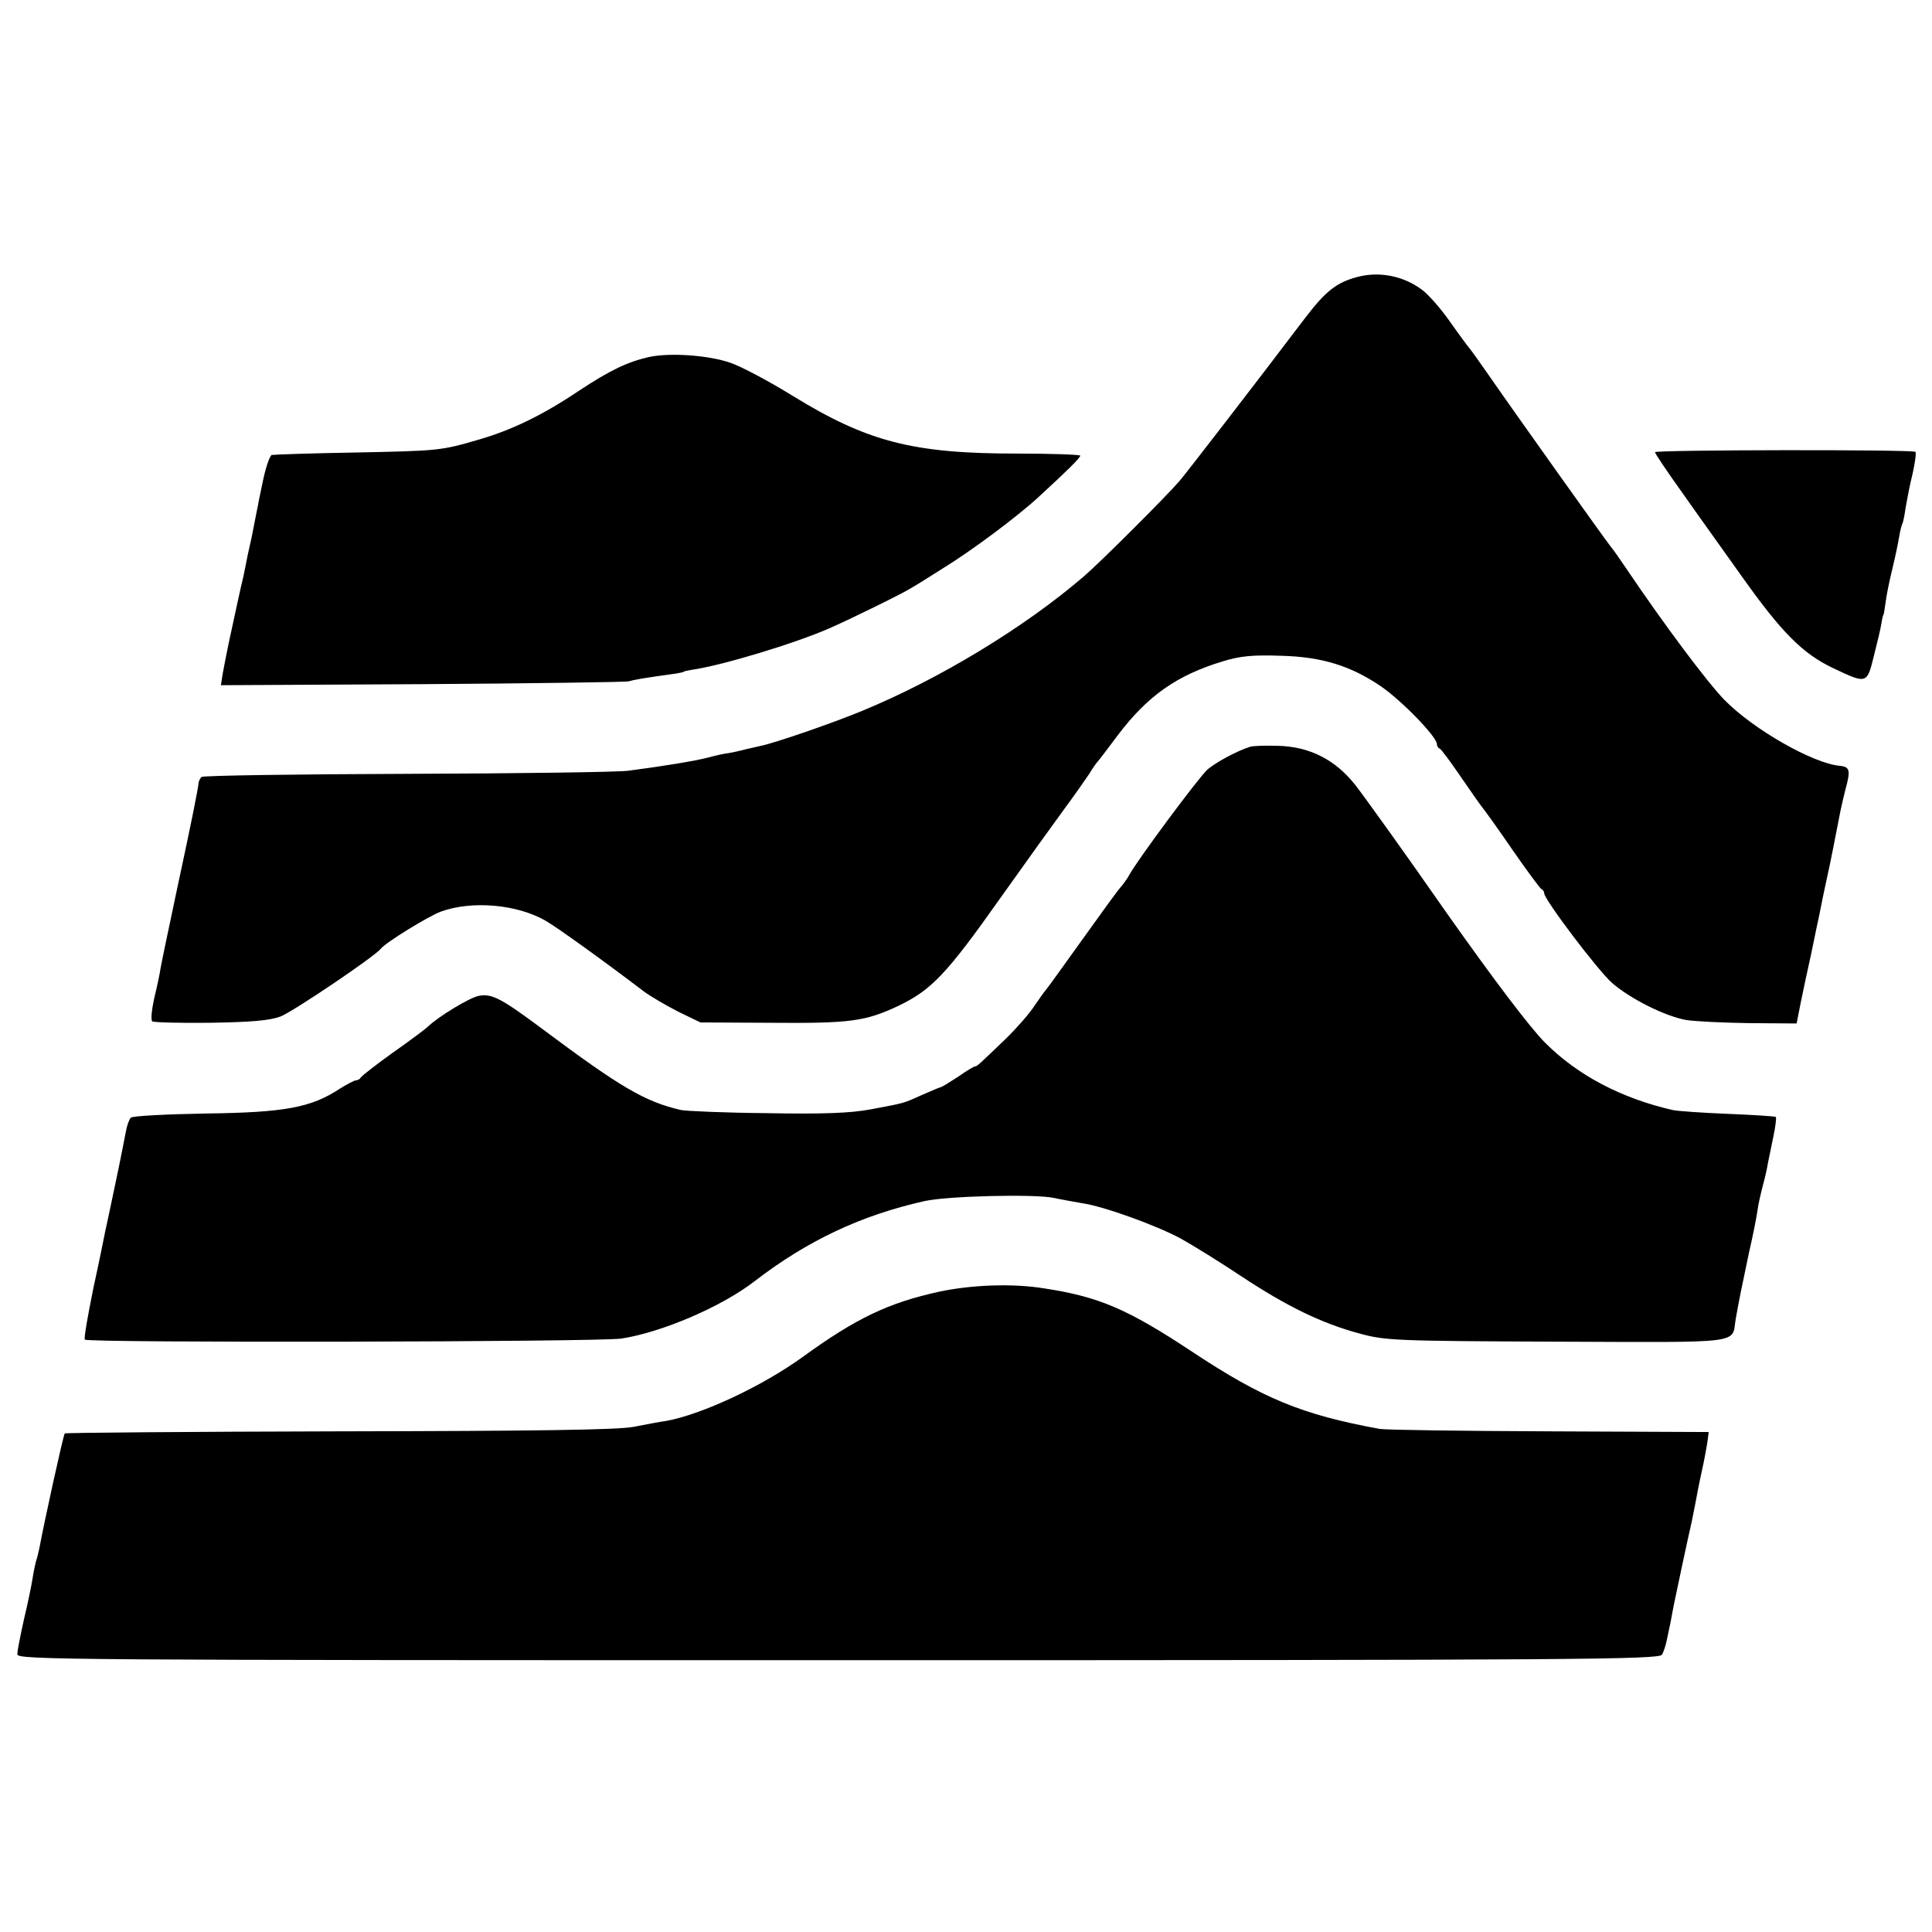
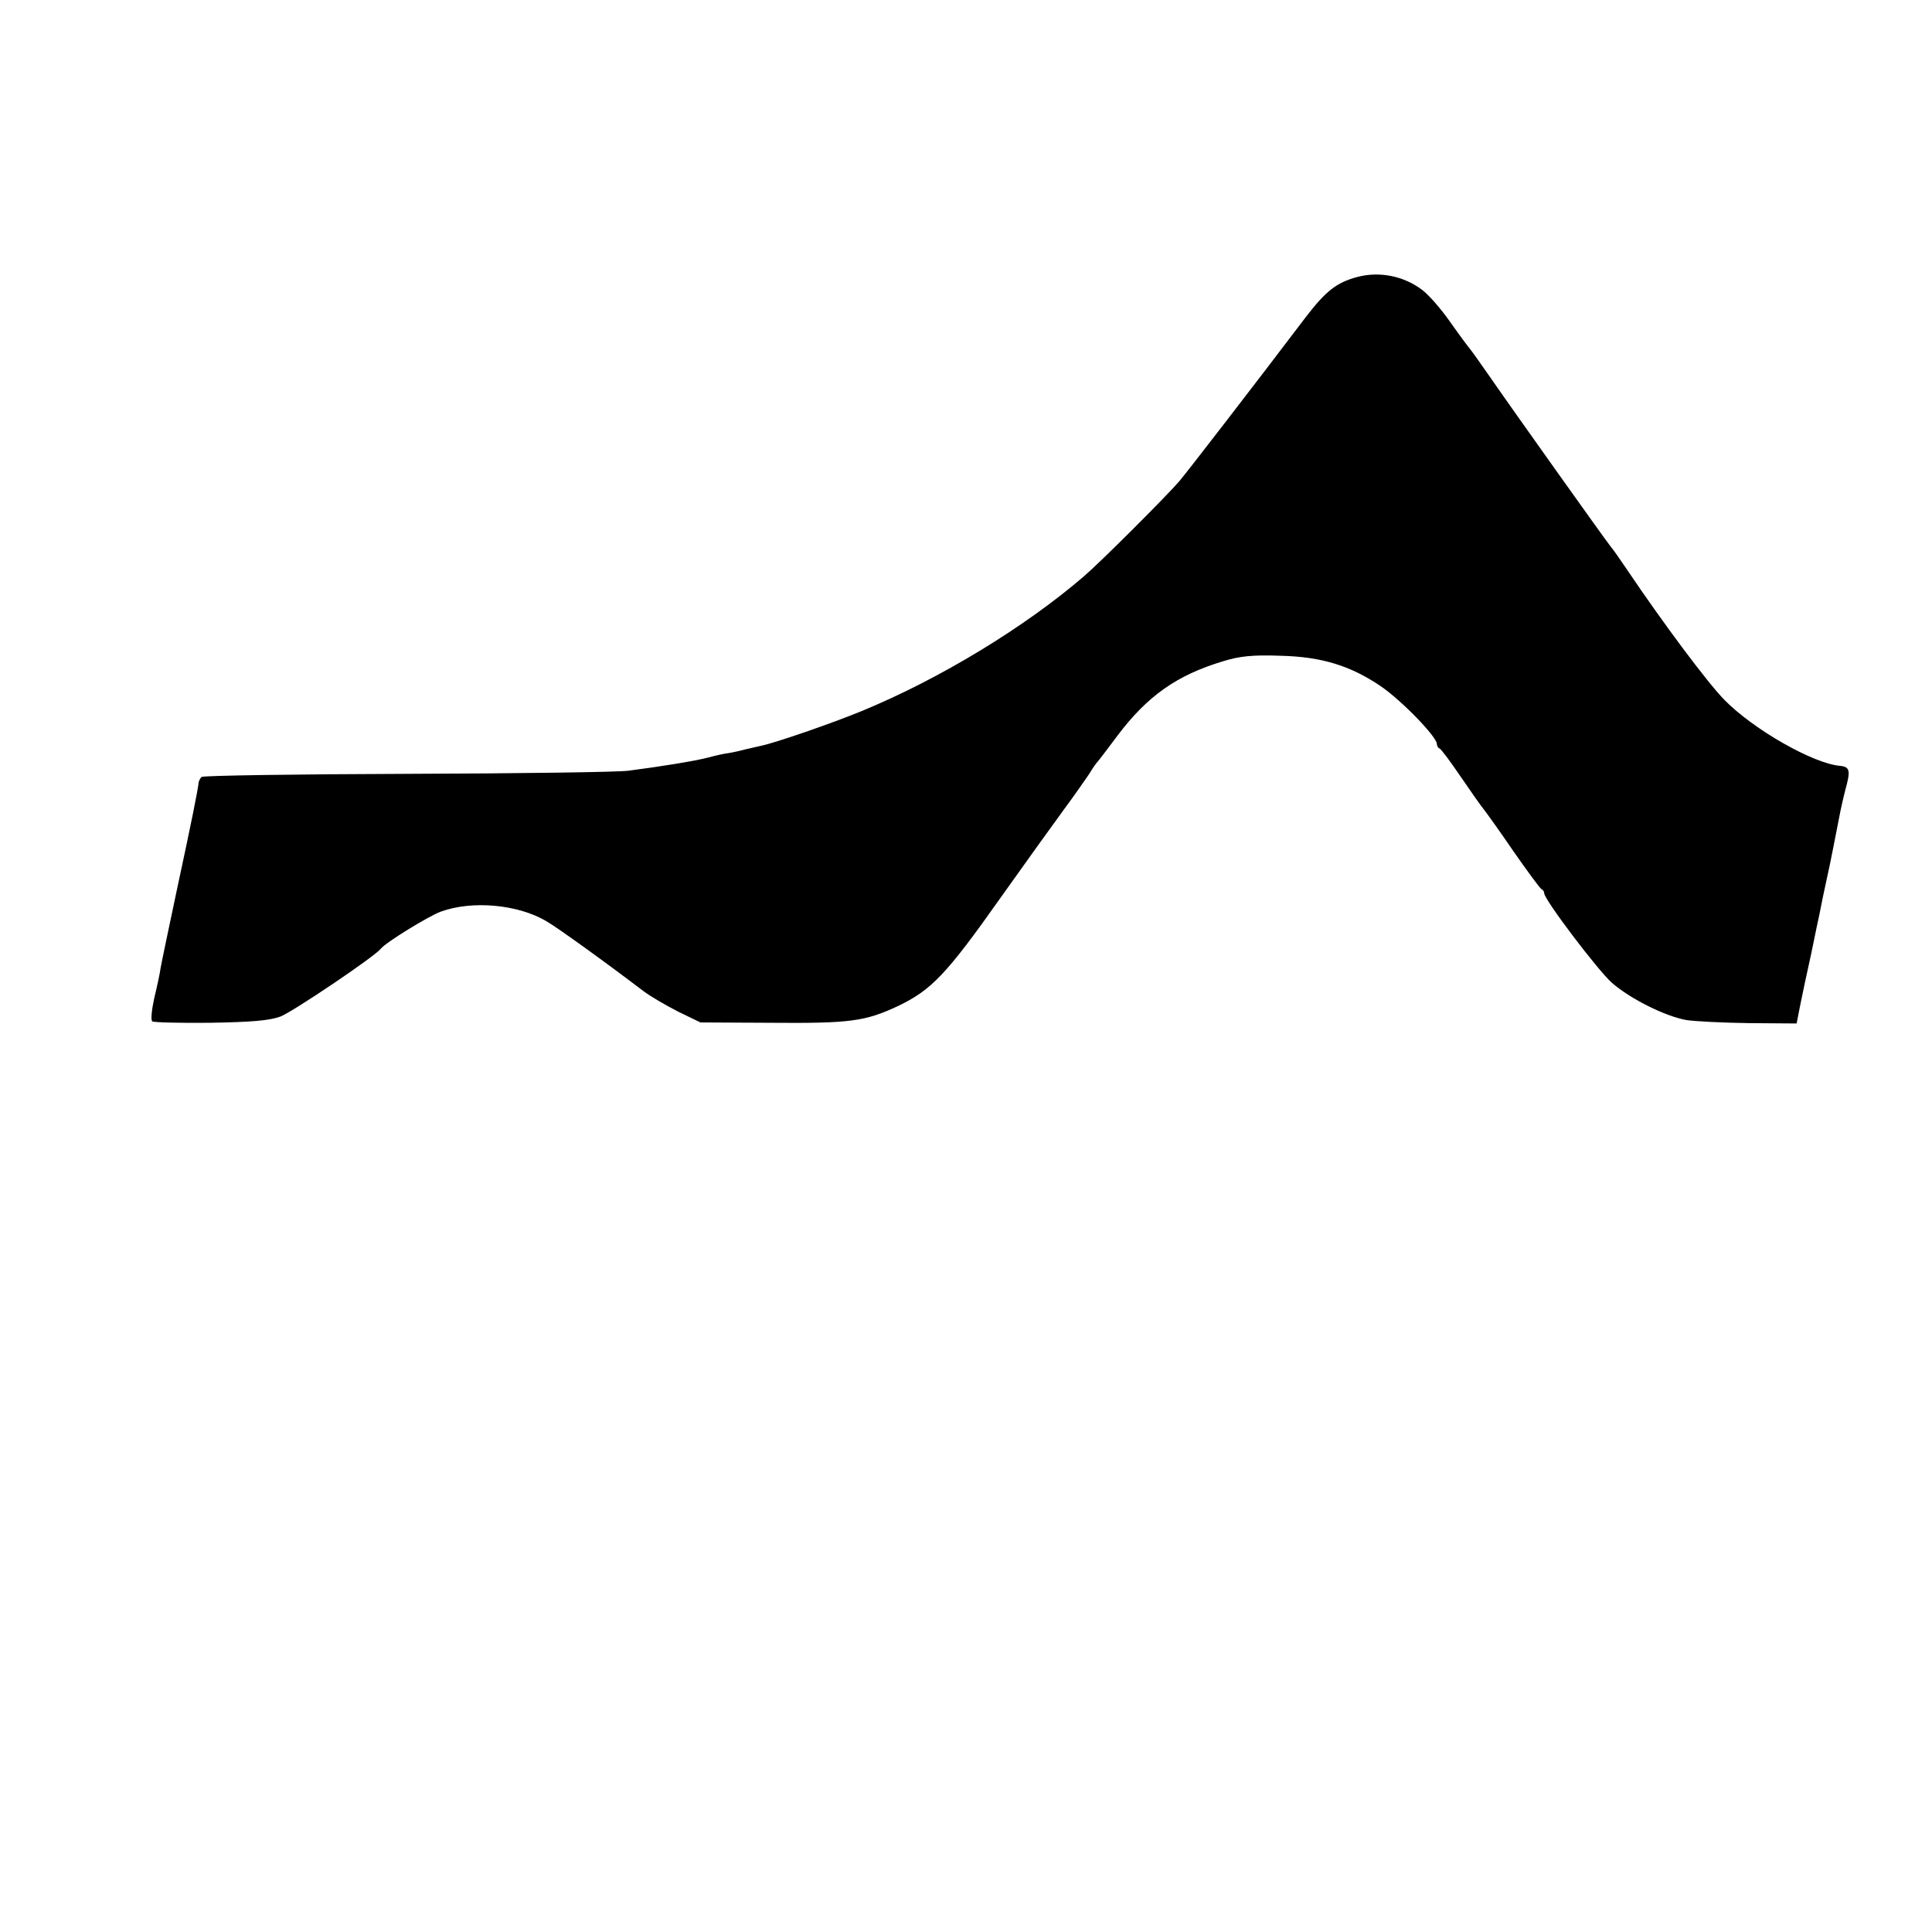
<svg xmlns="http://www.w3.org/2000/svg" width="744" height="744" version="1.0" viewBox="0 0 558 558">
  <path d="M392 80c-6 1.6-9.1 4.1-14.8 11.5-15 19.8-34.4 44.9-36.6 47.5-3.8 4.4-22.9 23.5-27.6 27.5-17.1 14.7-41.6 29.6-64.2 38.9-8.5 3.5-25 9.2-29 10-1.3.3-3.4.8-4.8 1.1-1.4.4-3.4.8-4.5 1-1.1.1-3.8.7-6 1.3-3.9 1-13 2.5-23 3.8-2.7.4-31.4.8-63.8.9-32.3.1-59 .5-59.5.9-.4.4-.7 1.1-.8 1.4-.2 2.2-2.2 12.1-6.1 30.2-2.4 11.3-4.6 21.8-4.9 23.5-.2 1.6-1.1 5.7-1.9 9-.7 3.3-1 6.2-.5 6.5.5.3 8 .5 16.7.4 11.7-.2 17-.6 20.3-1.8 3.6-1.4 27.2-17.3 29-19.6 1.4-1.8 13.6-9.3 17.3-10.7 9.1-3.3 22.2-2.1 30.4 2.7 3.3 1.9 16.9 11.7 28.2 20.3 2 1.5 6.5 4.1 10 5.9l6.4 3.1 20.1.1c23.3.2 27.5-.4 37.1-4.9 9.5-4.6 13.8-9 29.4-31.1 7.4-10.4 15.8-22.1 18.6-25.9 2.9-3.9 6-8.4 7.1-10 1-1.7 2.1-3.2 2.4-3.5.3-.3 2.9-3.7 5.8-7.6 8.6-11.4 17.1-17.4 30.4-21.4 4.8-1.5 8.6-1.9 16.8-1.6 11.8.3 20.1 2.9 28.8 8.8 6 4.1 16.2 14.6 16.2 16.7 0 .5.3 1.1.8 1.3.4.1 3.2 3.9 6.2 8.3s5.9 8.5 6.5 9.2c.5.6 4.4 6 8.5 12 4.1 5.9 7.8 10.9 8.2 11.1.5.2.8.8.8 1.2 0 1.8 15.5 22.3 19.6 25.9 5.3 4.6 15.3 9.6 21.4 10.7 2.5.4 10.7.8 18.2.9l13.7.1 1.1-5.6c.6-3 2-9.6 3.1-14.5 1-5 2.1-10.1 2.4-11.5.3-1.4.7-3.6 1-5 .9-4.3 1.5-6.9 2-9.3.4-1.9 1.4-7 3.1-15.7.3-1.4.9-4.1 1.4-6 1.5-5.4 1.3-6.5-1.5-6.8-7.7-.6-25.1-10.5-33.5-19.1-4.8-4.9-17.6-22-28.1-37.6-1.9-2.8-3.9-5.7-4.6-6.5-1.7-2.1-29.8-41.6-35.3-49.6-2.5-3.6-5-7.1-5.5-7.7-.6-.7-3.2-4.2-5.8-7.9-2.6-3.7-6.2-7.8-8-9.1-5.3-4-12.3-5.4-18.7-3.7" />
-   <path d="M187.5 103.1c-6.2 1.4-11.3 3.8-20.5 9.9-10.3 6.9-19.2 11.2-28.5 13.9-11.2 3.3-11.8 3.3-36 3.8-12.6.2-23.5.6-24 .7-.6.2-1.7 3.5-2.5 7.2-.8 3.8-1.5 7.1-1.5 7.4-.1.3-.5 2.5-1 5s-.9 4.7-1 5c-.1.3-.5 2.3-1 4.5-.4 2.2-1 4.9-1.2 6-.6 2.3-2.6 11.6-4.3 19.5-.6 3-1.4 6.9-1.7 8.7l-.5 3.2 57.9-.3c31.8-.2 58.7-.6 59.8-.8 1.7-.5 3.9-.9 14-2.3 1.1-.2 2-.4 2-.5 0-.1.9-.3 2-.5 8.8-1.2 30.2-7.7 40.2-12.1 7.2-3.2 21.4-10.2 23.7-11.7 1.1-.6 5.2-3.2 9-5.6 8.3-5.1 21.3-14.8 27.5-20.5 8.5-7.8 12.1-11.4 12.1-12 0-.3-8.3-.6-18.4-.6-29.9 0-43.1-3.4-64.7-16.7-6.8-4.2-14.9-8.5-17.9-9.5-6.2-2.2-17.4-3-23.5-1.7M478 130.6c0 .4 3.5 5.6 7.8 11.6 4.2 6 12.1 17 17.5 24.6 11.3 15.9 17.4 22 26 26.1 9.9 4.7 9.9 4.7 11.9-3.4 1-3.9 2-8.1 2.2-9.5.2-1.4.5-2.5.6-2.5.1 0 .3-1.6.6-3.5.2-1.9 1.1-6.2 1.9-9.5.8-3.3 1.7-7.5 2-9.4.3-1.9.8-3.7 1-4 .2-.4.6-2.4.9-4.6.4-2.2 1.2-6.6 2-9.7.7-3.2 1.1-6 .8-6.3-.8-.7-75.2-.6-75.2.1m-117 85.1c-3.8 1.2-9.7 4.4-12.2 6.5-2.5 2.2-20.4 26.3-22.7 30.6-.6 1.1-1.7 2.6-2.4 3.4-.7.7-5.7 7.6-11.2 15.3-5.5 7.7-10.2 14.2-10.5 14.5-.3.3-1.8 2.4-3.3 4.6-1.5 2.3-5.3 6.6-8.3 9.5-7.6 7.3-8.2 7.9-8.8 7.9-.3 0-2.5 1.3-4.9 3-2.5 1.6-4.7 3-5 3-.2 0-2.6 1-5.3 2.2-5.8 2.6-4.9 2.3-14.9 4.2-5.8 1.1-13.8 1.4-30 1.1-12.1-.1-23.3-.6-24.8-.9-10.4-2.4-17.4-6.5-39.9-23.3-11.8-8.8-14.7-10.4-18.4-9.7-2.6.4-11.8 6-14.8 8.9-.6.6-5.1 4-10.1 7.5-4.9 3.5-9.1 6.8-9.3 7.2-.2.4-.8.8-1.3.8s-2.6 1.1-4.7 2.4c-8.3 5.5-15.9 6.9-38.6 7.2-11.5.2-21.3.7-21.8 1.2s-1.1 2.2-1.4 3.8c-.3 1.6-1.6 8.3-3 14.9s-2.7 12.9-3 14.1c-.2 1.1-1.7 8.5-3.4 16.3-1.6 7.9-2.8 14.6-2.5 15 .5 1 148.5.7 155-.3 11.6-1.8 28.8-9.1 38.5-16.6 15.2-11.7 30.7-19 49-23.1 6.7-1.5 32.1-2.1 37.5-.9 2.2.5 5.8 1.1 8 1.5 6.3.9 21.4 6.4 28.5 10.2 3.6 2 11.5 6.9 17.5 10.9 13.3 8.8 23.3 13.6 34 16.5 7.6 2.1 10.3 2.2 57.3 2.4 54.6.2 50.3.7 51.5-6.5 1-5.7 1.7-9 3.8-19 1.2-5.2 2.3-10.8 2.5-12.4.2-1.6.9-4.7 1.5-7 .6-2.2 1.3-5.2 1.5-6.6.3-1.4 1-4.9 1.6-7.8.6-2.8.9-5.4.7-5.6-.2-.2-6.5-.6-13.9-.9-7.4-.3-14.6-.8-15.9-1.1-14.8-3.4-27.4-10-36.8-19.4-4.3-4.3-14.7-18-28.6-37.7-11.9-17.1-23.7-33.5-26.2-36.7-5.8-7.4-13.3-11.2-22.5-11.4-3.6-.1-7.2 0-8 .3" />
-   <path d="M271.1 373.1c-14.5 3.2-23.8 7.6-39.1 18.7-11.7 8.5-29.2 16.7-39.6 18.6-1.6.2-5.8 1-9.4 1.7-4.7.9-28.4 1.2-85.2 1.3-43.3.1-78.9.4-79.1.6-.4.4-6 25.9-7.3 33-.3 1.4-.7 3.1-1 3.9-.2.8-.7 3-1 5-.3 2-1.4 7.3-2.5 11.9-1 4.5-1.9 9-1.9 10 0 1.6 13.9 1.7 237.1 1.7 214.2 0 237.1-.2 237.9-1.6.5-.8 1.1-2.7 1.4-4.2.8-3.6 1.5-7.2 2-10 .4-2 4.1-19.5 5.2-24.2.2-1.1.7-3.4 1-5 .3-1.7 1.1-5.9 1.9-9.5.8-3.6 1.5-7.6 1.7-9l.3-2.4-46-.2c-25.3-.1-47.3-.4-49-.7-22.5-4.1-33.8-8.8-54.2-22.3-18.6-12.3-26.9-15.9-42.8-18.3-9.2-1.5-21.1-1-30.4 1" />
</svg>